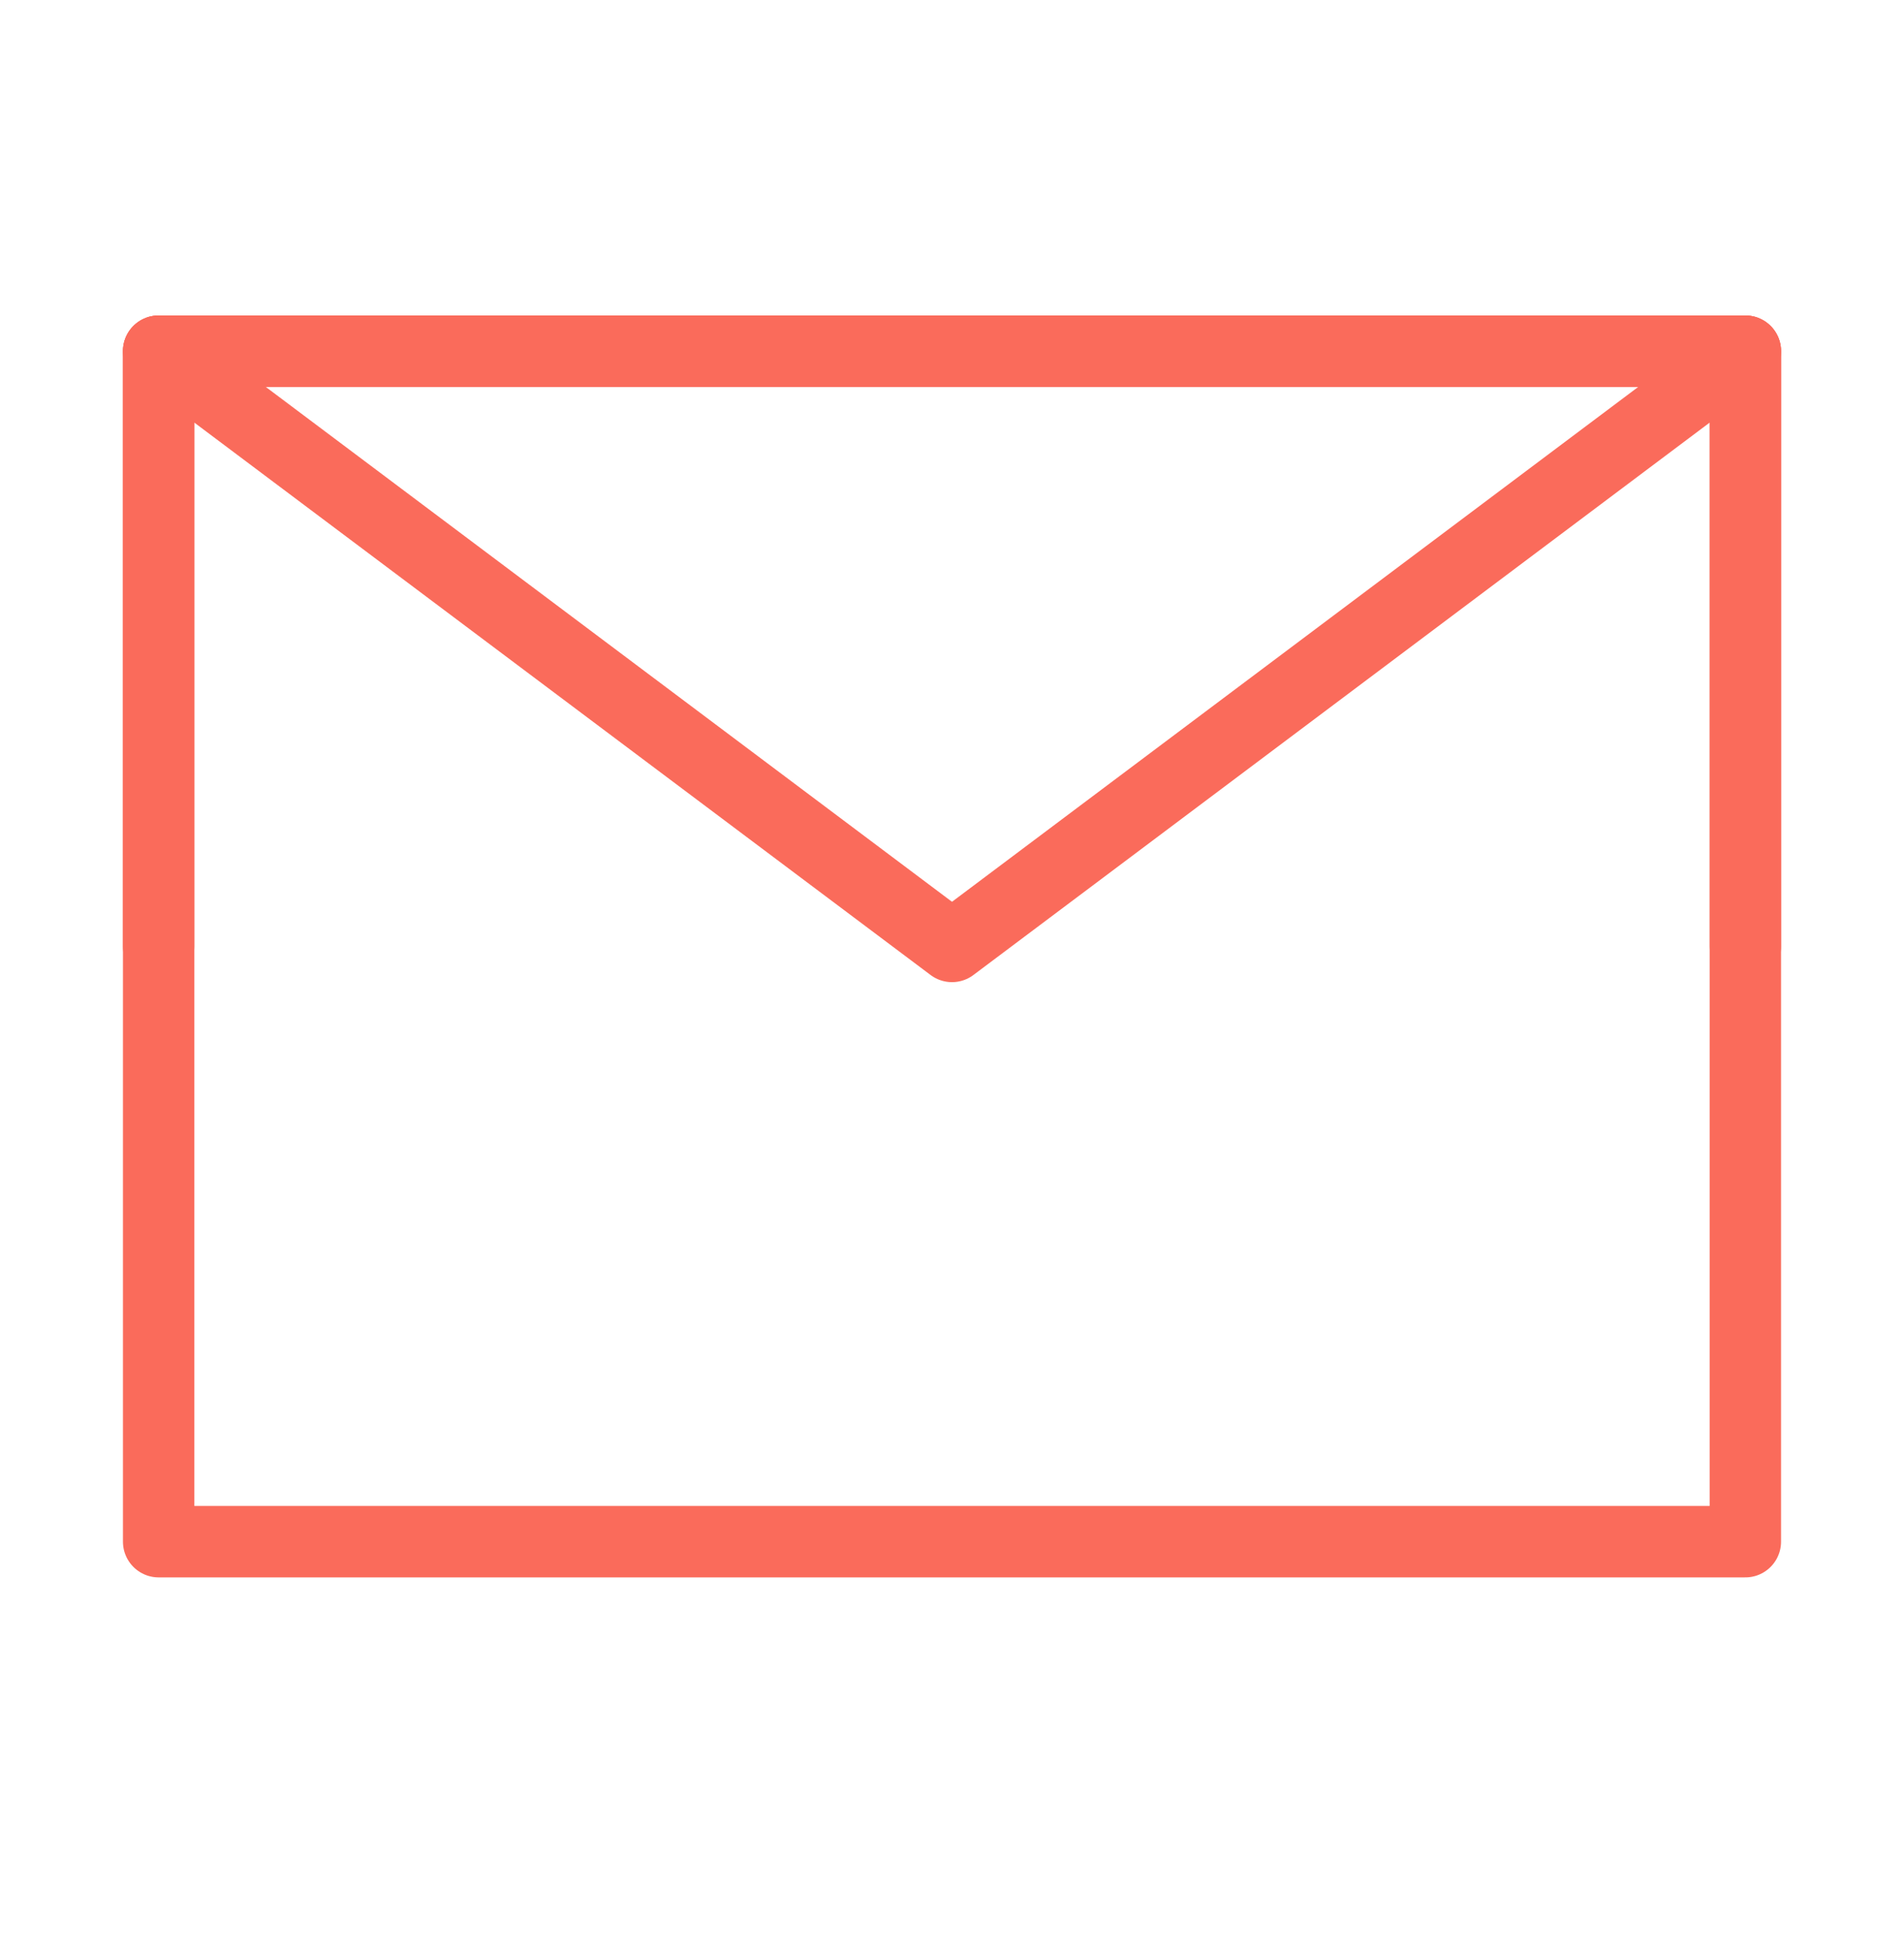
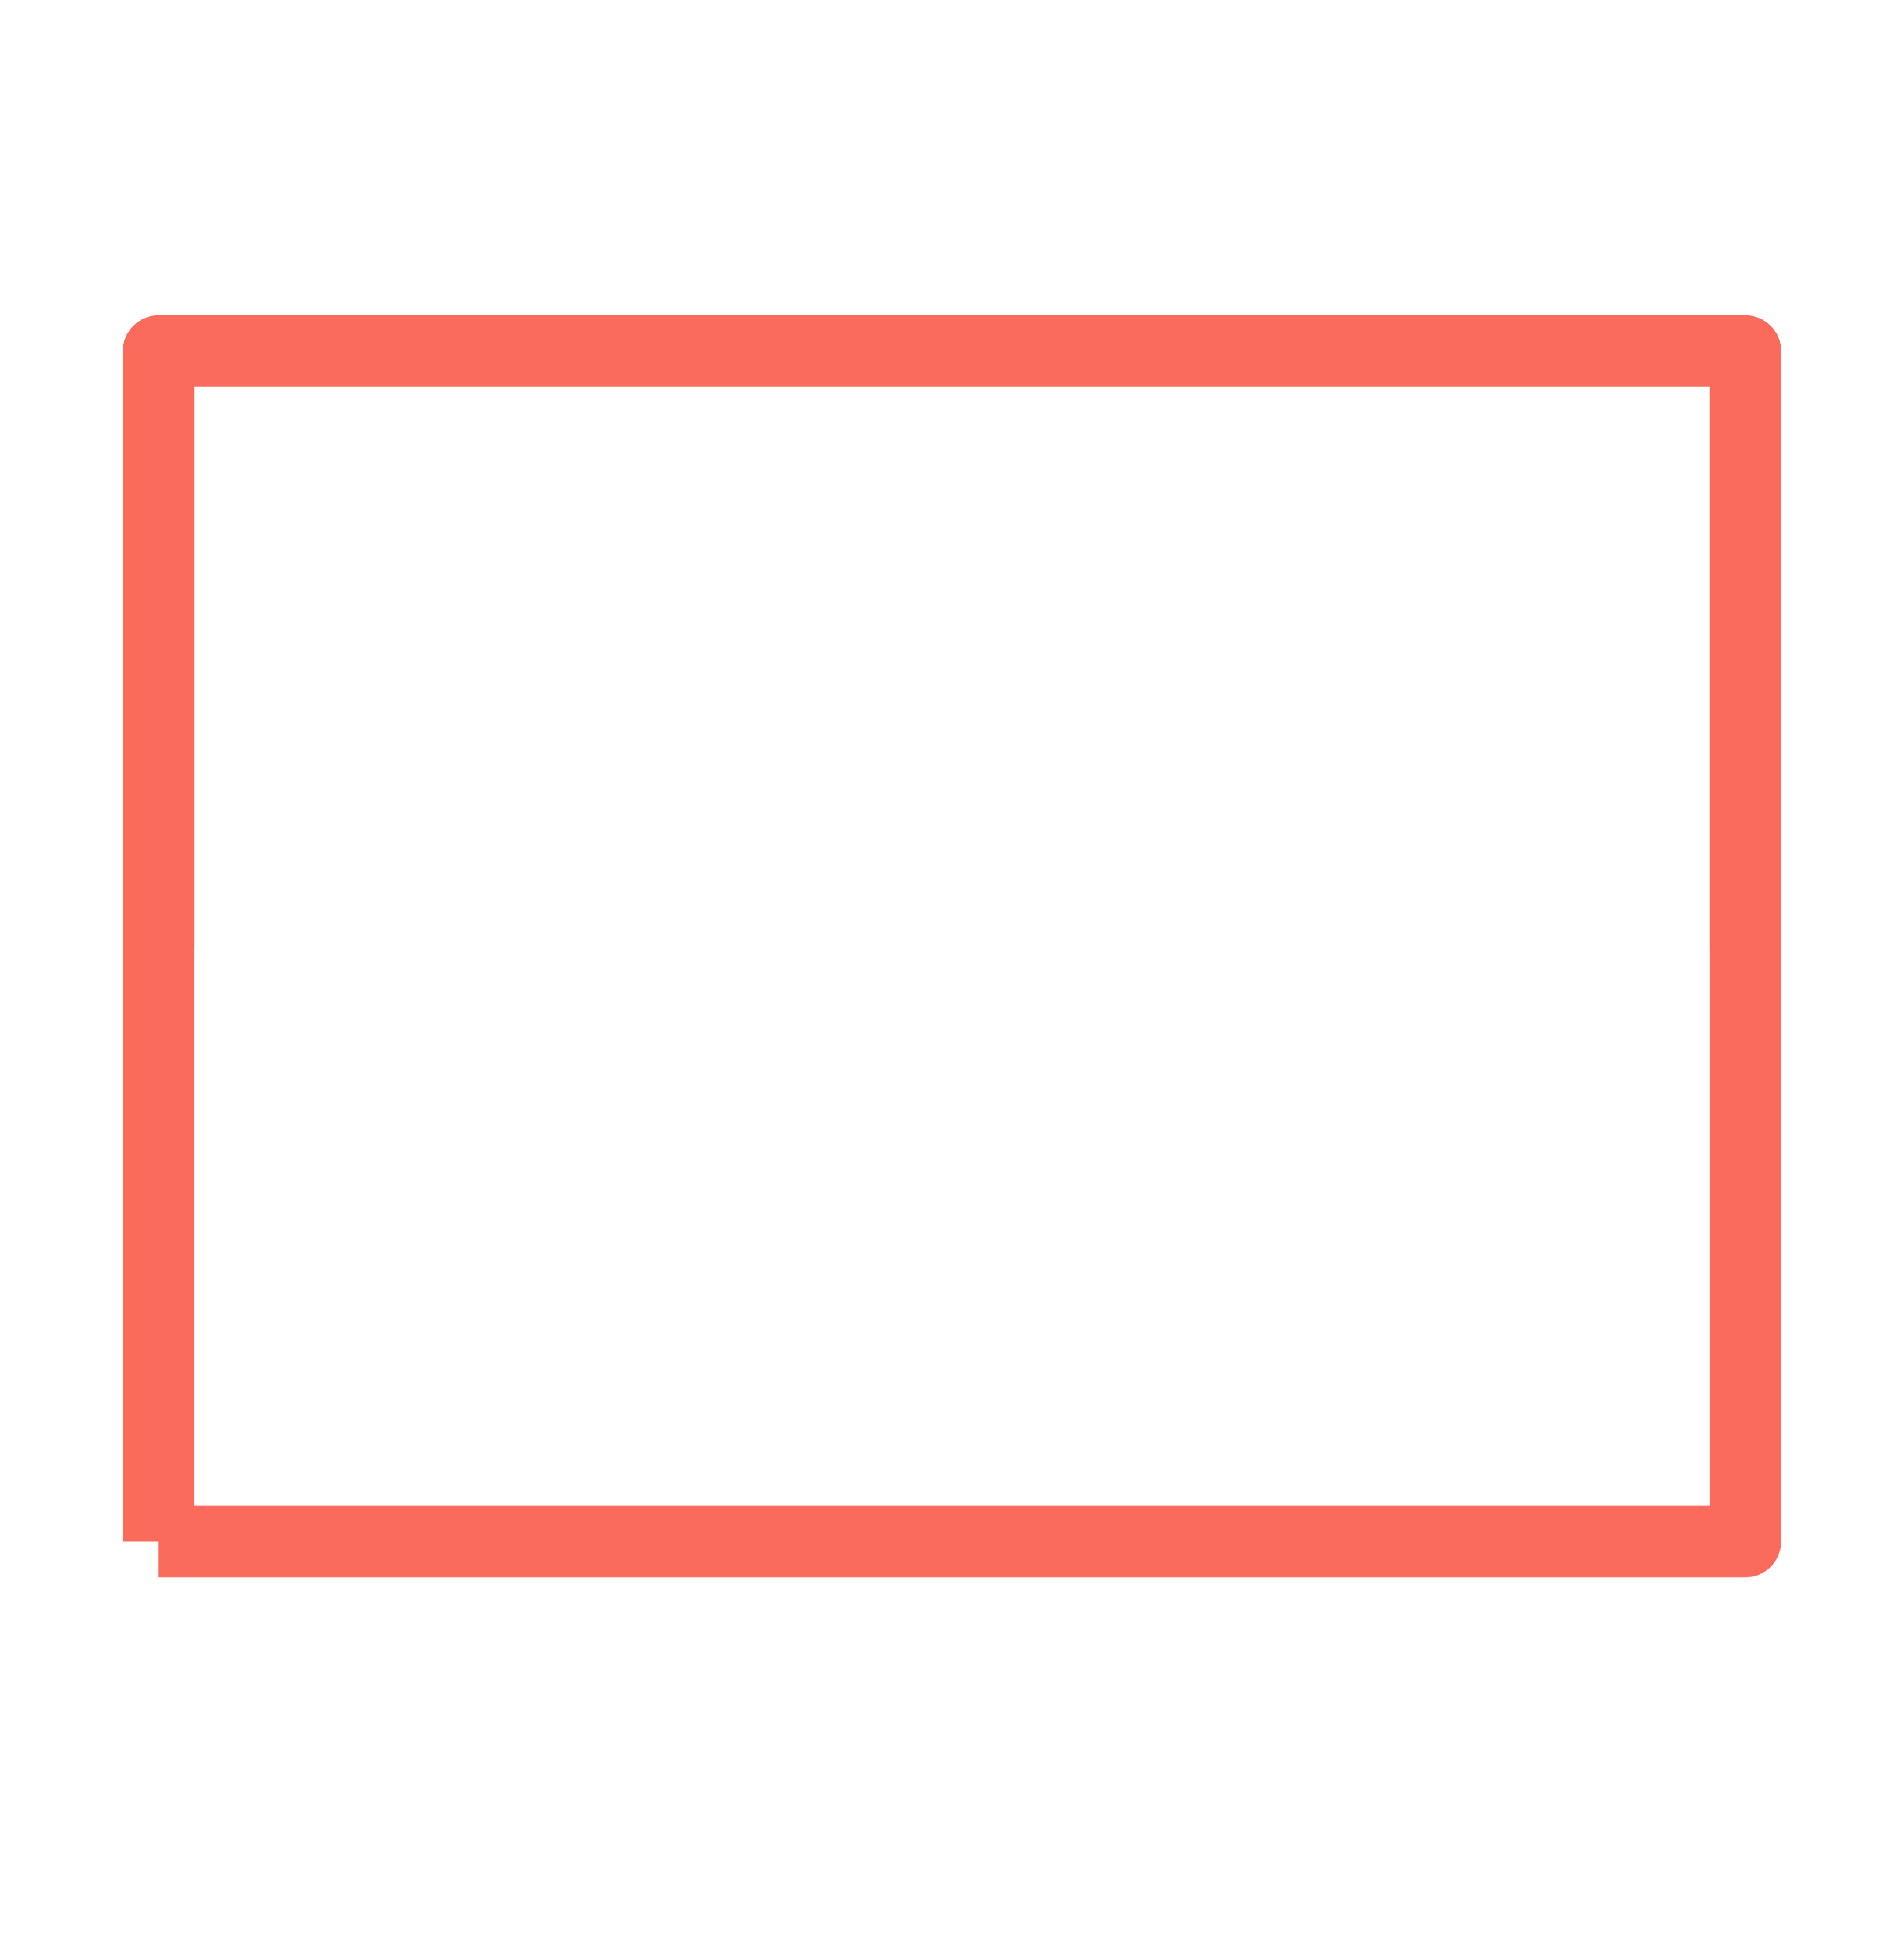
<svg xmlns="http://www.w3.org/2000/svg" width="40" height="41" viewBox="0 0 40 41" fill="none">
-   <path d="M3.333 32.375H36.667V7.375H3.333V32.375Z" stroke="#FA6B5B" stroke-width="1.5" stroke-linejoin="round" />
-   <path d="M3.333 7.375L20 19.875L36.667 7.375" stroke="#FA6B5B" stroke-width="1.5" stroke-linecap="round" stroke-linejoin="round" />
+   <path d="M3.333 32.375H36.667V7.375H3.333V32.375" stroke="#FA6B5B" stroke-width="1.5" stroke-linejoin="round" />
  <path d="M20 7.375H3.333V19.875M36.667 19.875V7.375H20" stroke="#FA6B5B" stroke-width="1.5" stroke-linecap="round" stroke-linejoin="round" />
</svg>